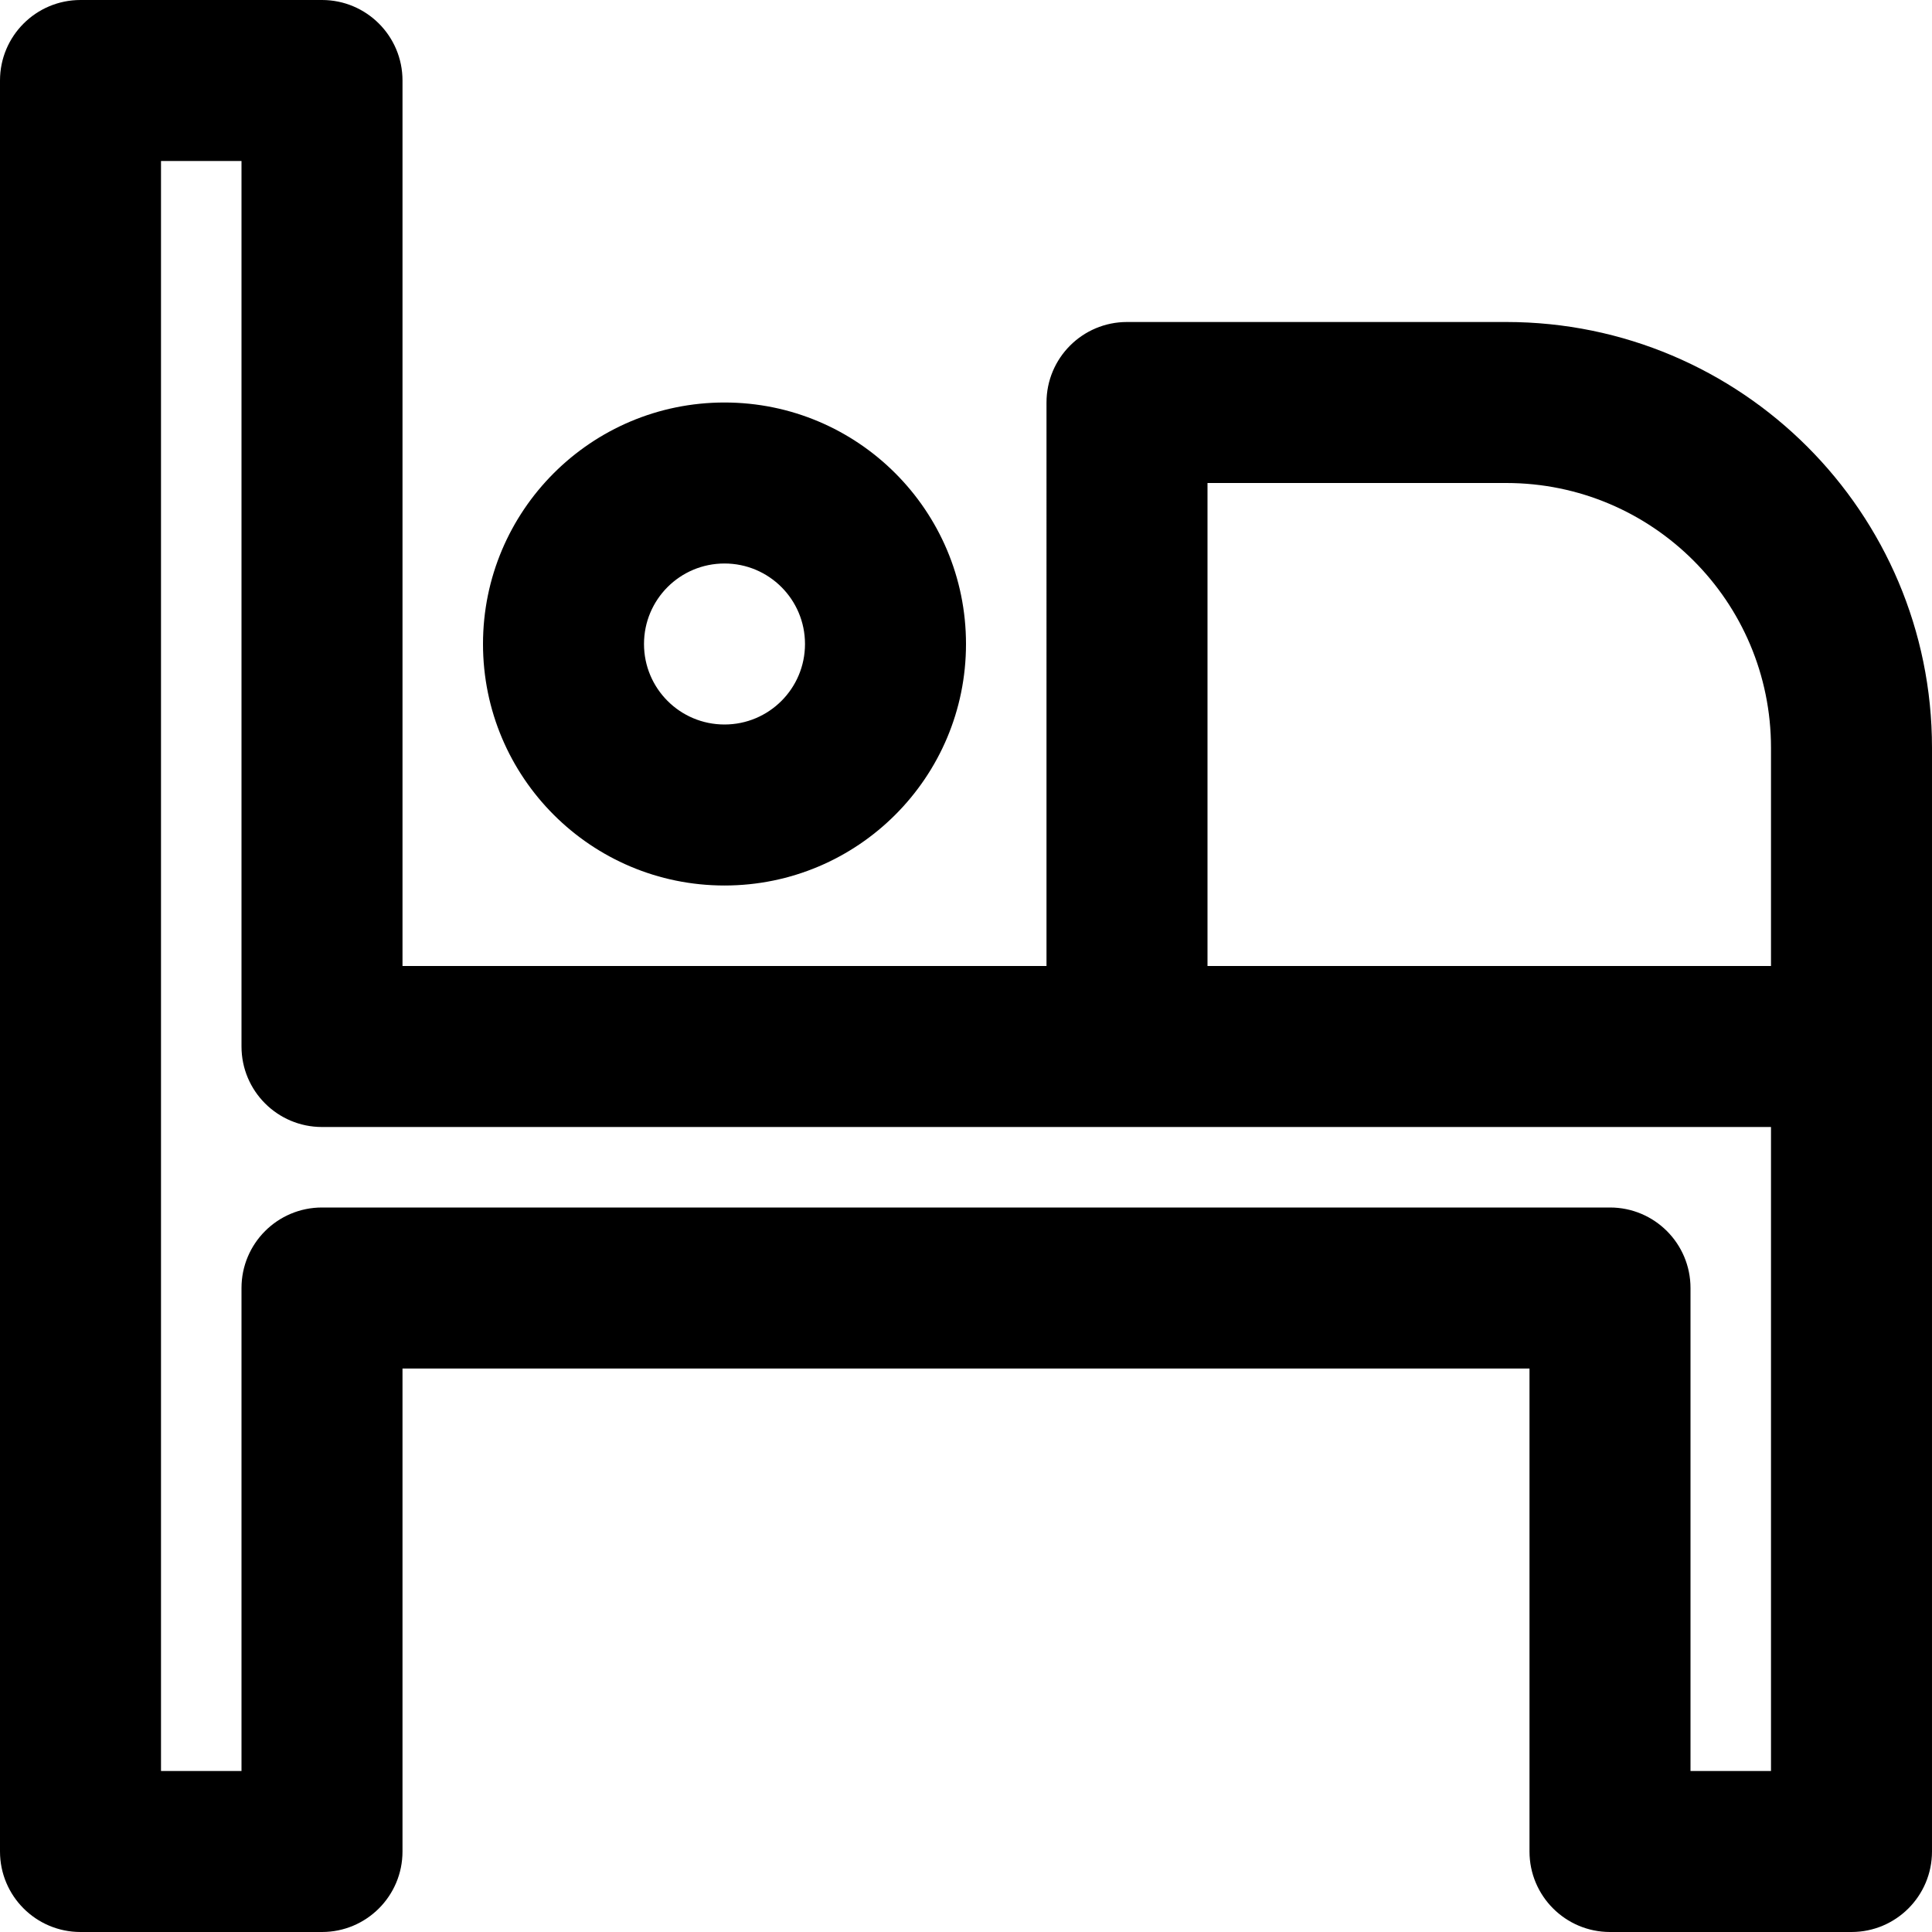
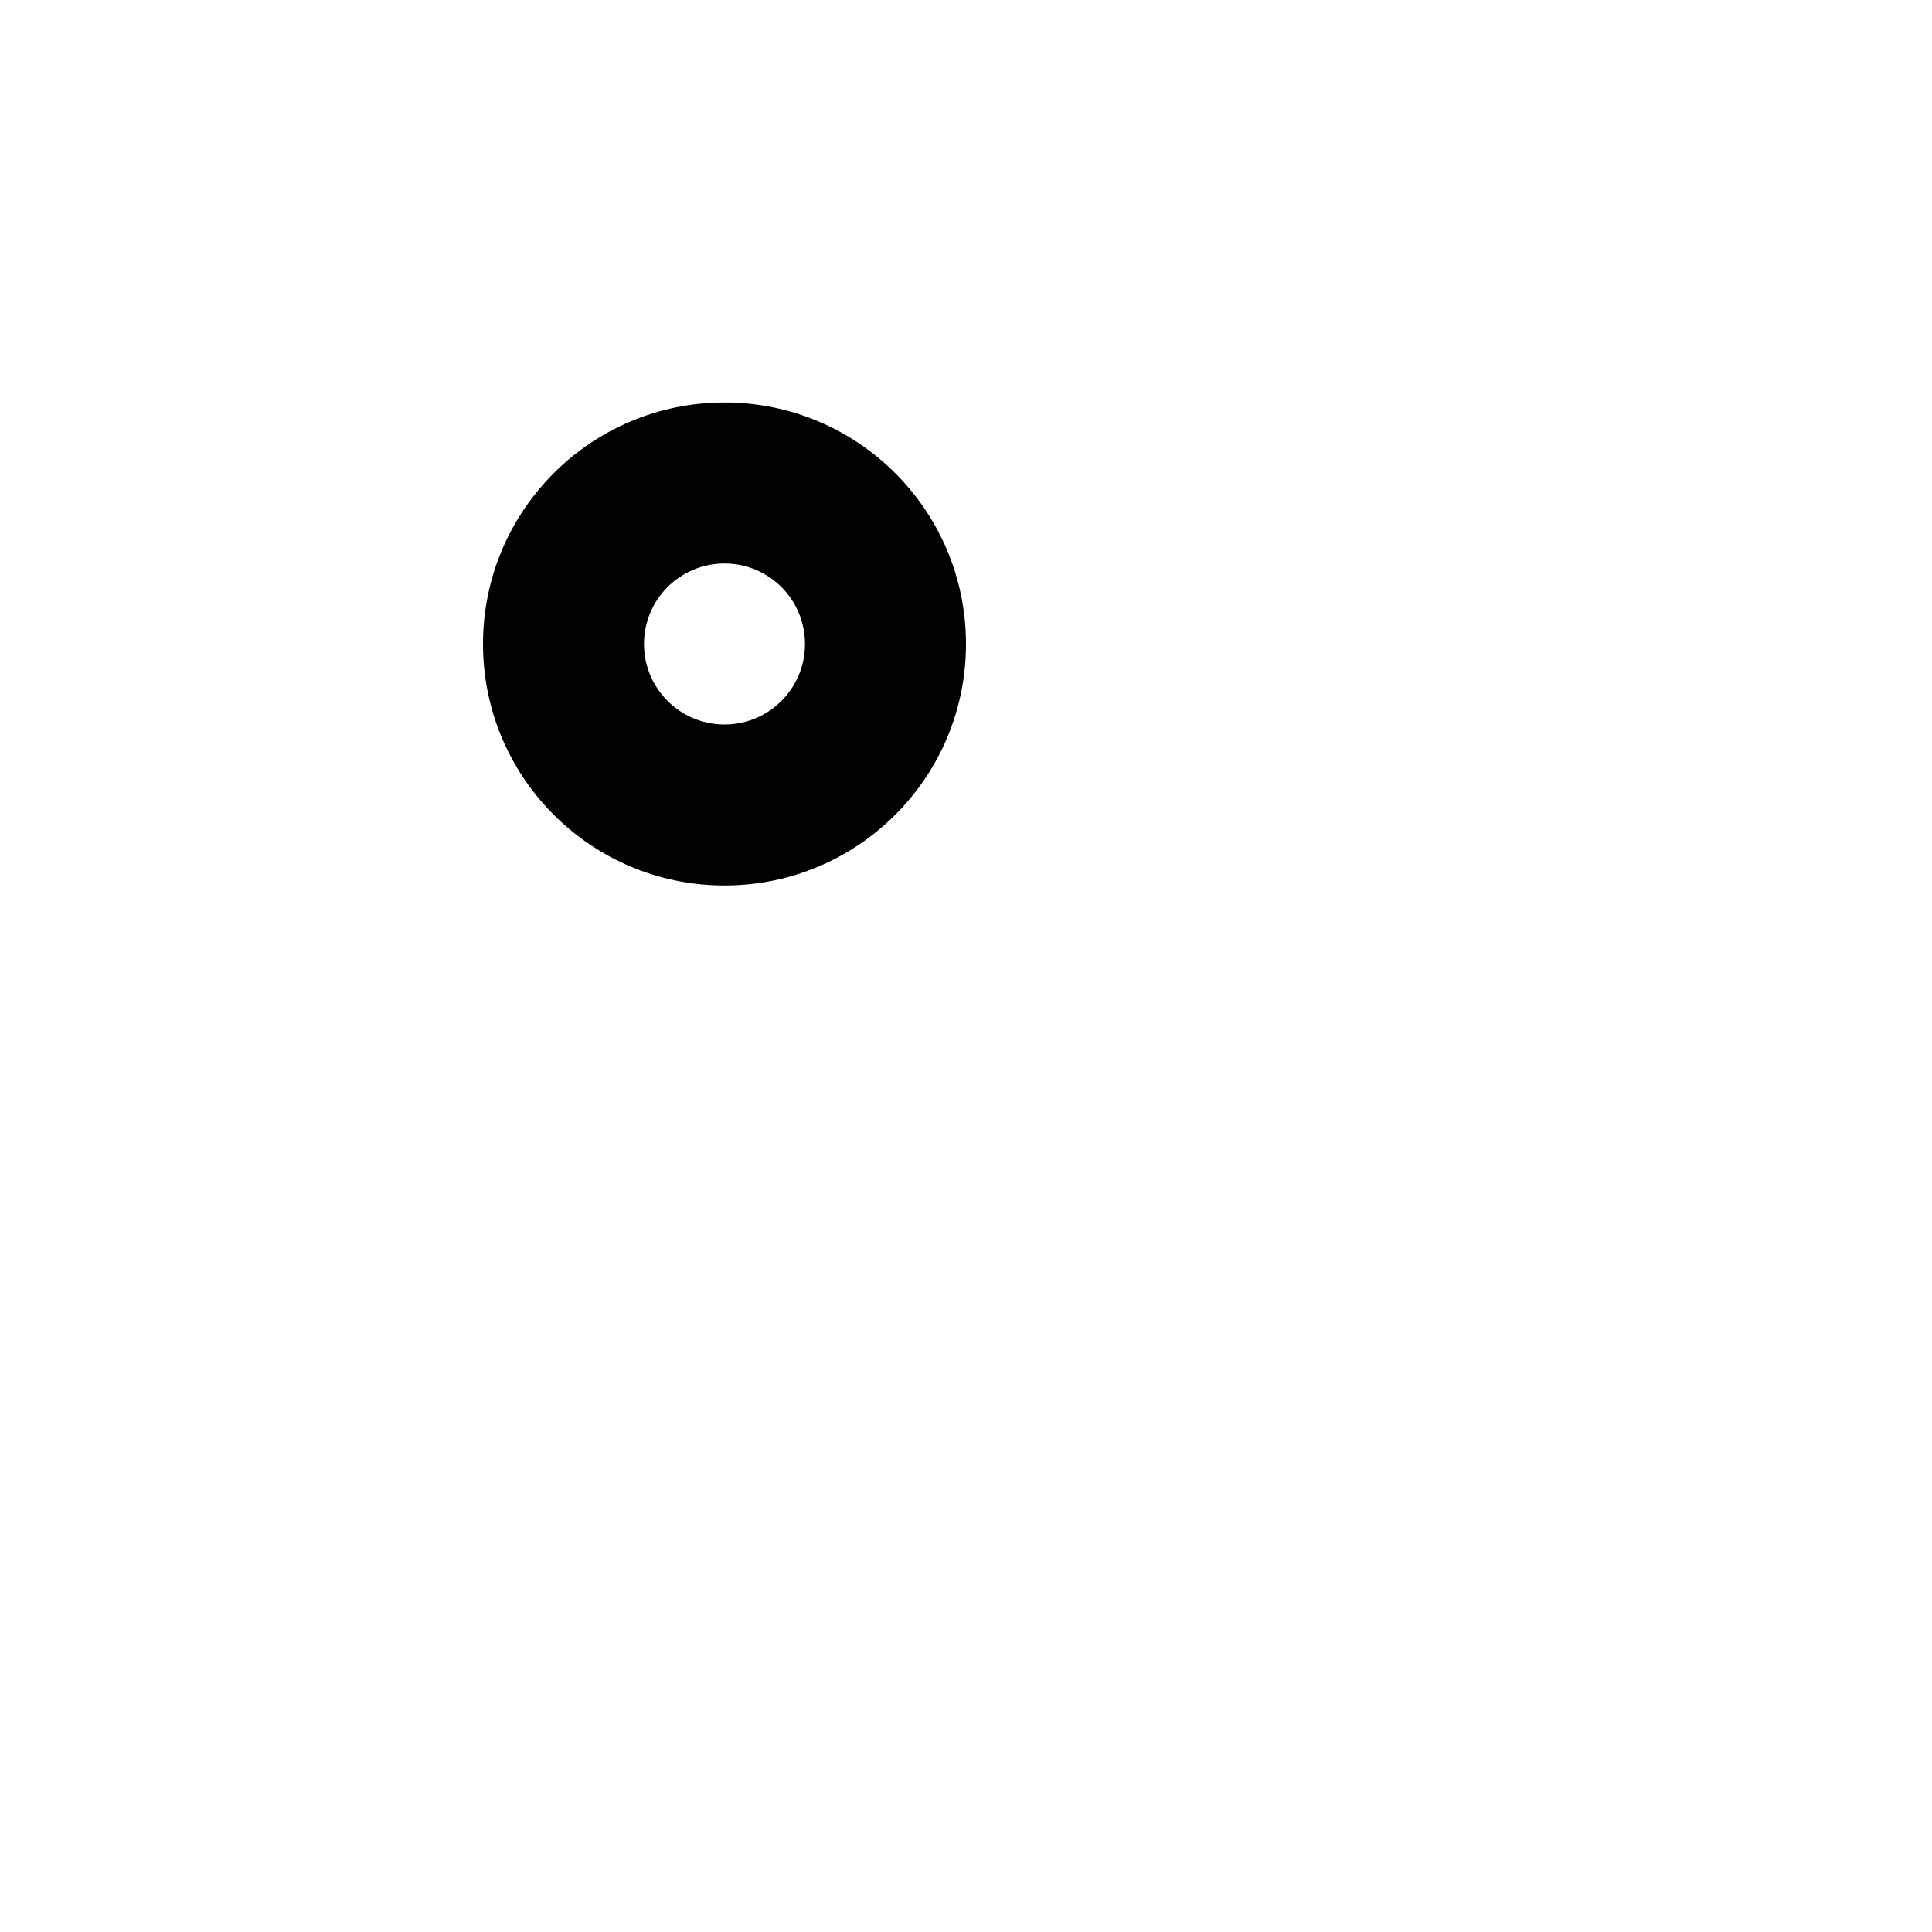
<svg xmlns="http://www.w3.org/2000/svg" fill="#000000" height="800px" width="800px" version="1.1" id="Layer_1" viewBox="0 0 512 512" xml:space="preserve">
  <g>
    <g>
      <g>
        <path d="M192,234.667c35.355,0,64-28.645,64-64s-28.645-64-64-64s-64,28.645-64,64S156.645,234.667,192,234.667z M192,149.333     c11.791,0,21.333,9.542,21.333,21.333S203.791,192,192,192s-21.333-9.542-21.333-21.333S180.209,149.333,192,149.333z" />
-         <path d="M399.168,85.333H298.667c-11.782,0-21.333,9.551-21.333,21.333V256H106.667V21.333C106.667,9.551,97.115,0,85.333,0h-64     C9.551,0,0,9.551,0,21.333v469.333C0,502.449,9.551,512,21.333,512h64c11.782,0,21.333-9.551,21.333-21.333v-128h298.667v128     c0,11.782,9.551,21.333,21.333,21.333h64c11.782,0,21.333-9.551,21.333-21.333V277.333v-79.168     C512,135.845,461.489,85.333,399.168,85.333z M320,128h79.168c38.757,0,70.165,31.409,70.165,70.165V256H320V128z      M469.333,469.333H448v-128c0-11.782-9.551-21.333-21.333-21.333H85.333C73.551,320,64,329.551,64,341.333v128H42.667V42.667H64     v234.667c0,11.782,9.551,21.333,21.333,21.333h213.333h170.667V469.333z" />
      </g>
    </g>
  </g>
</svg>